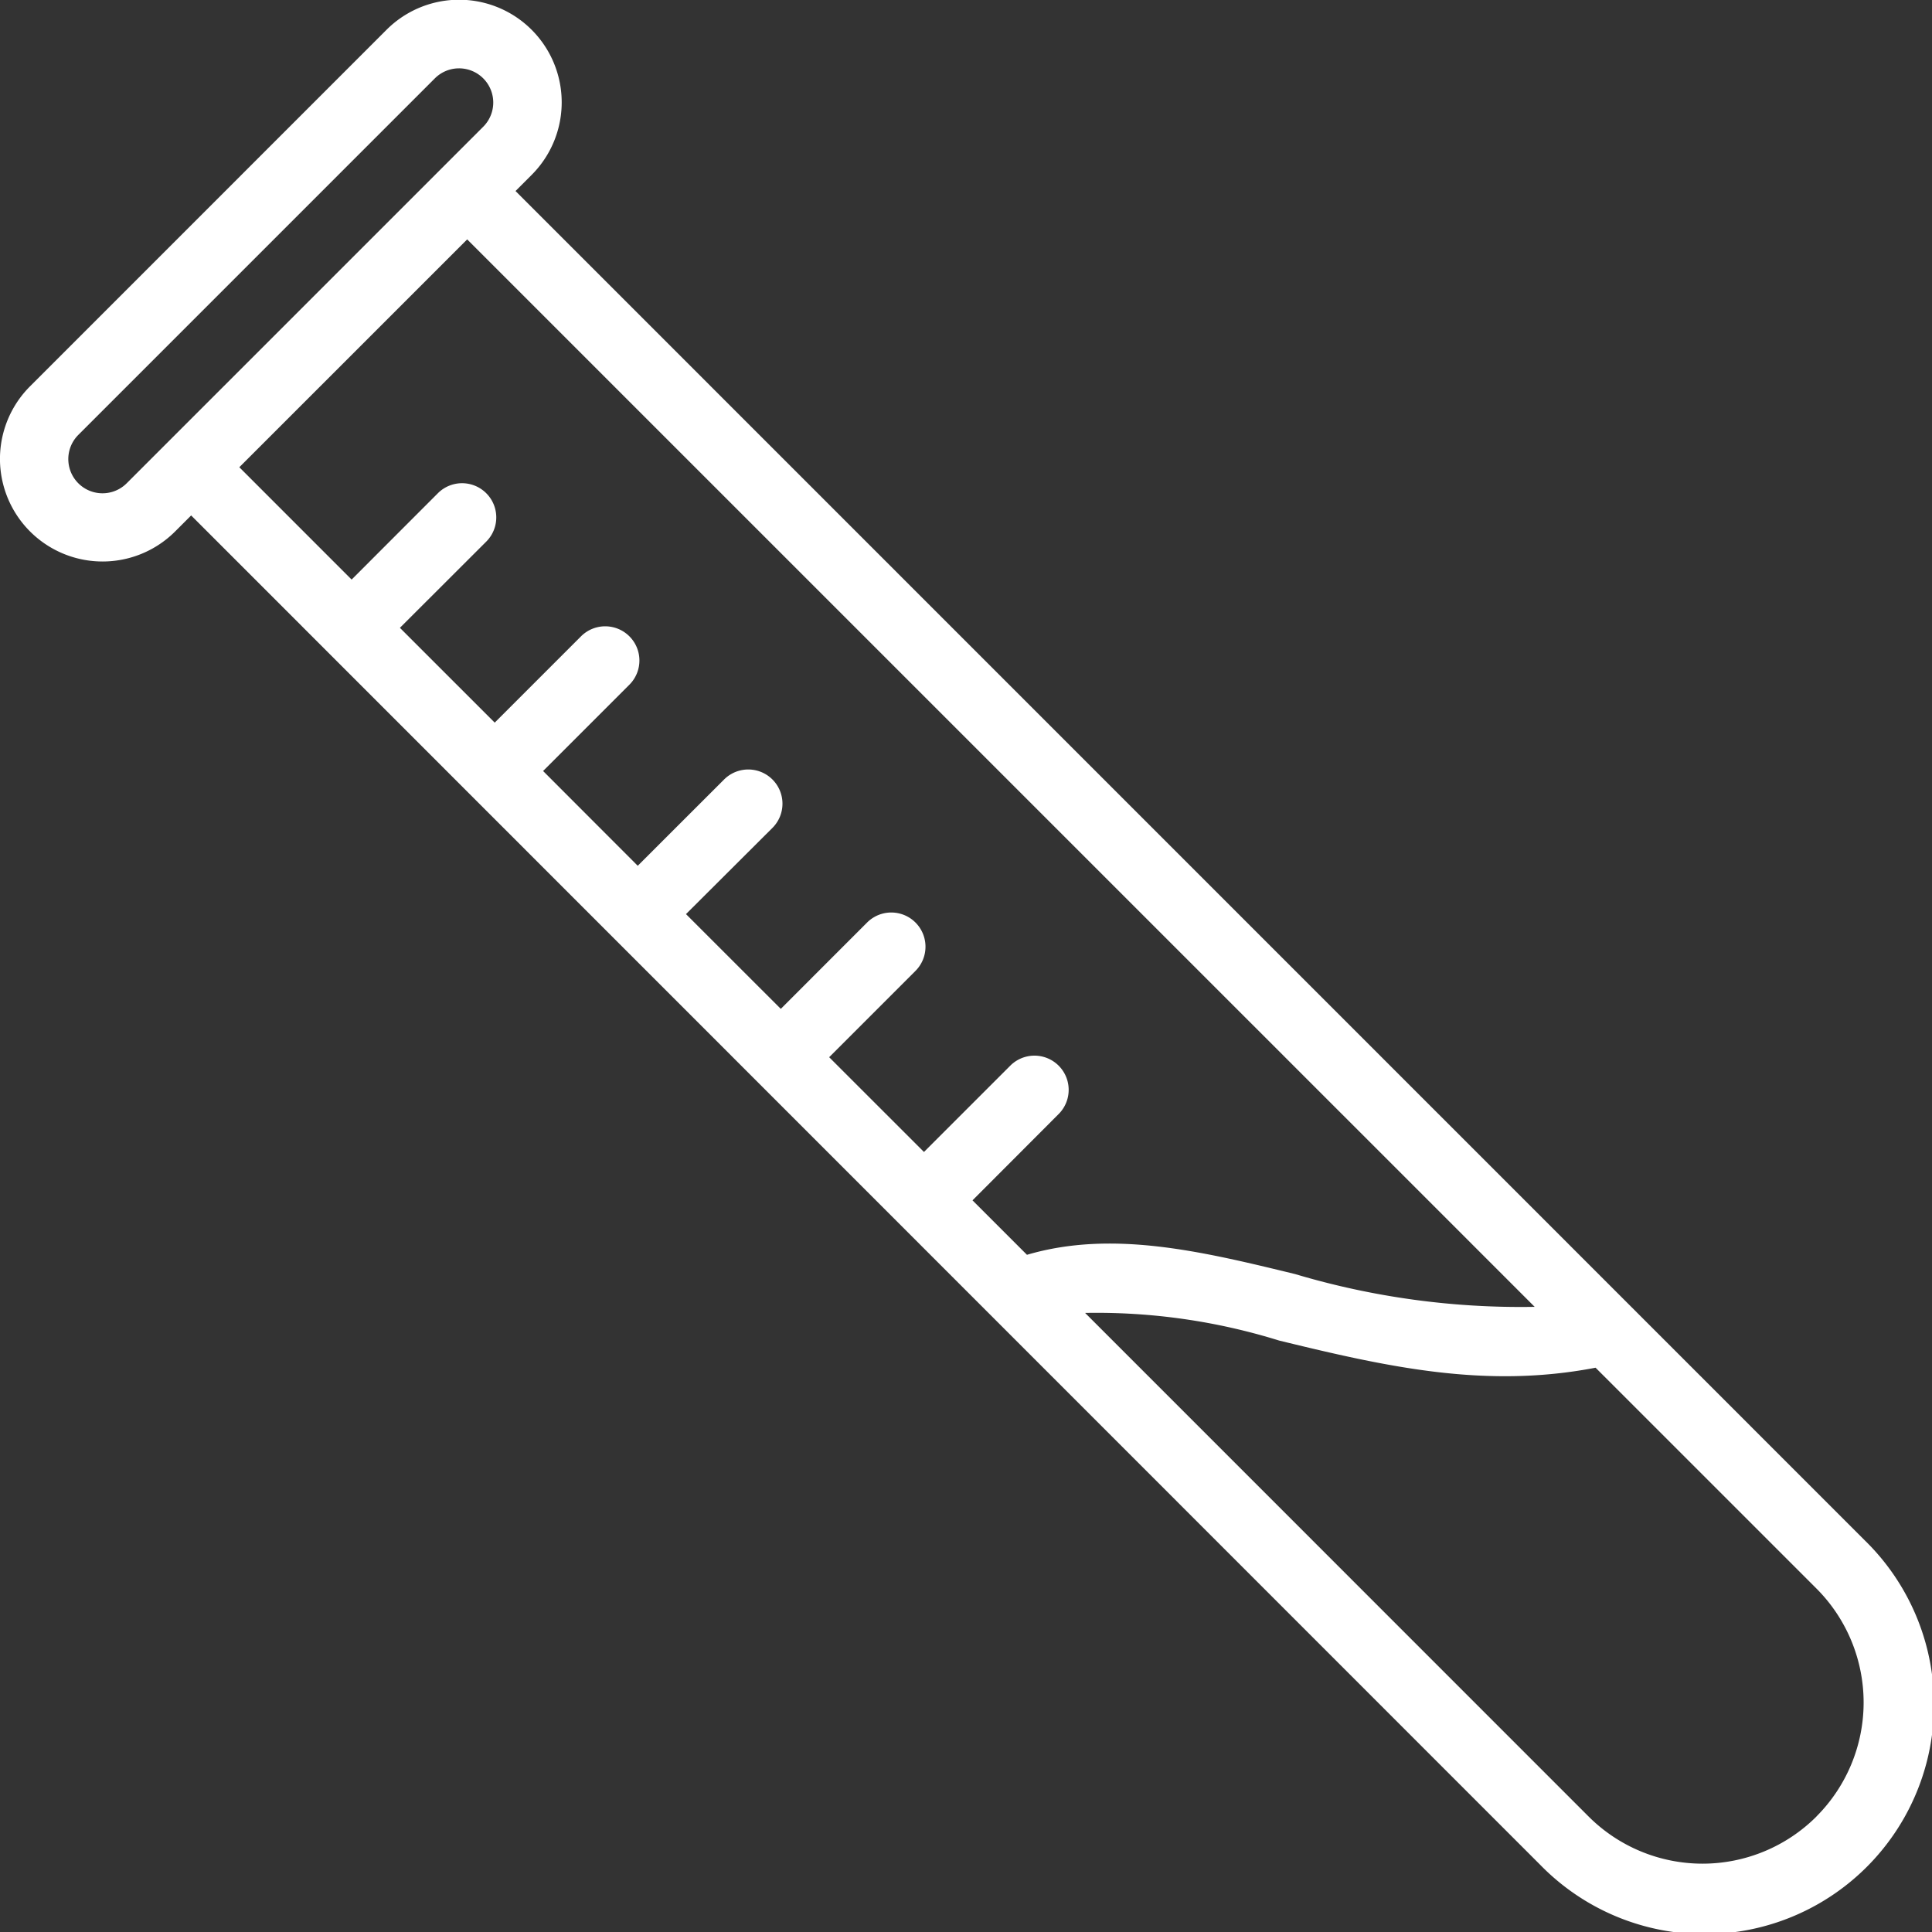
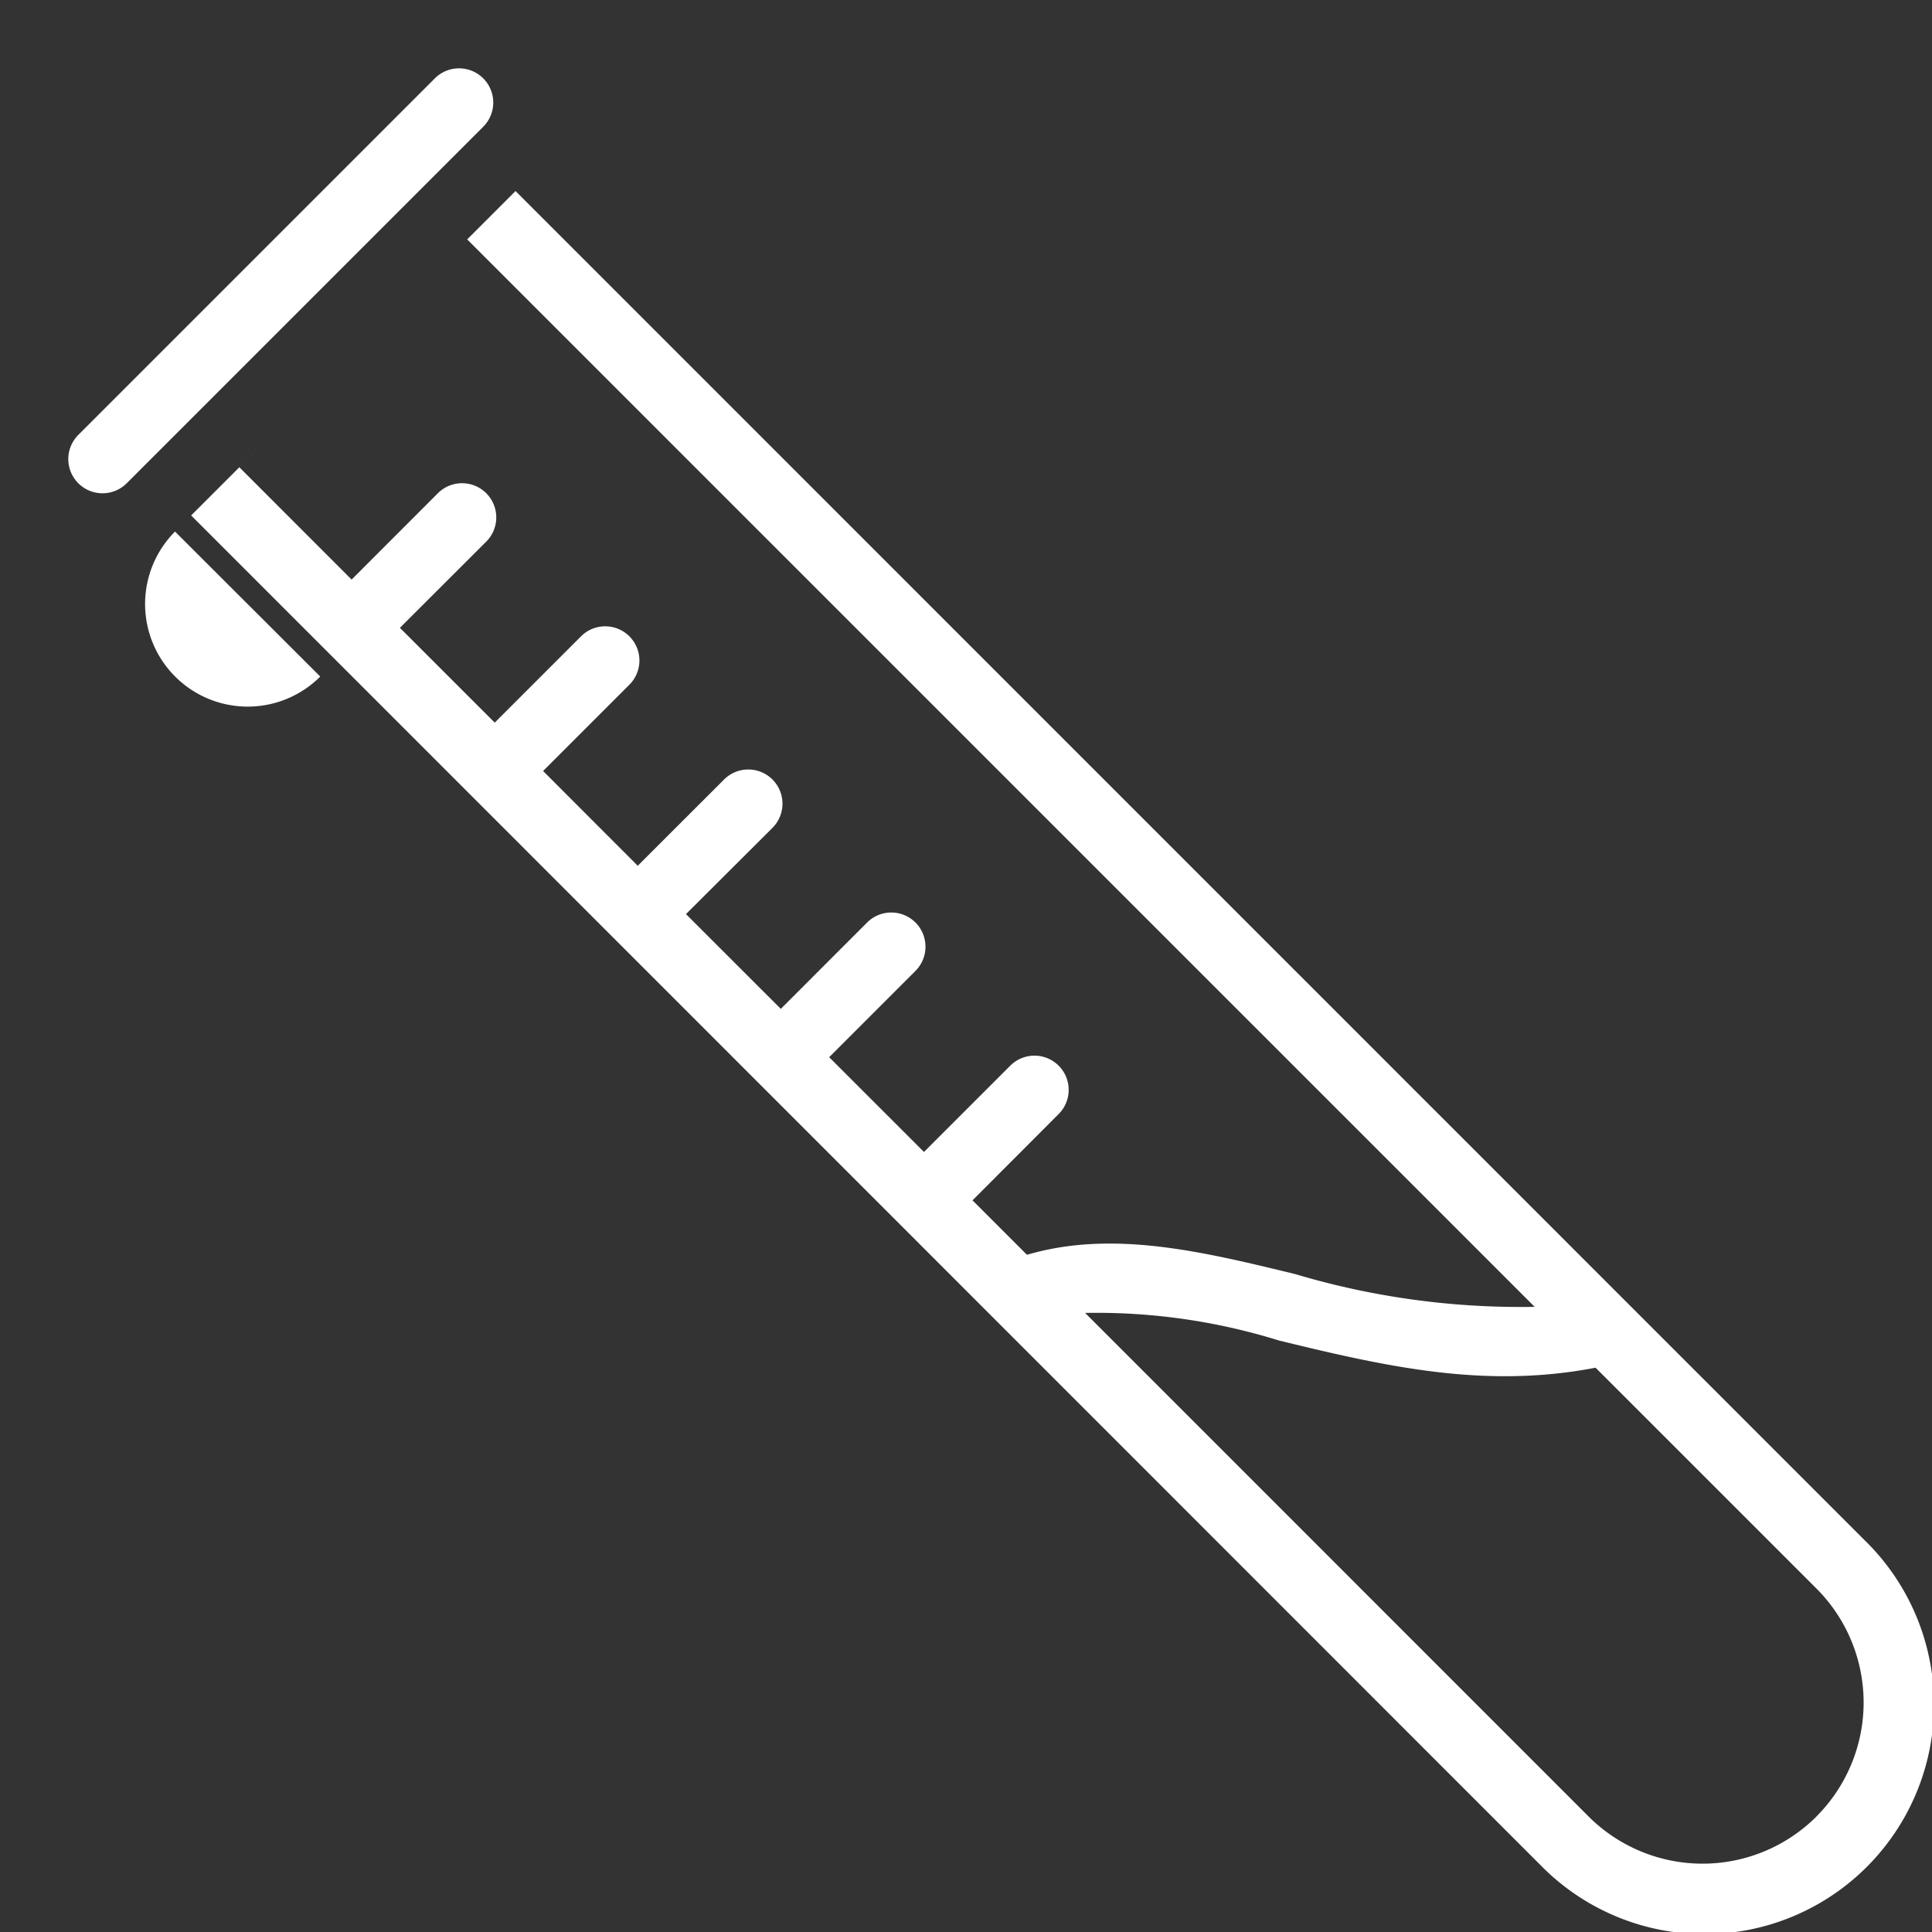
<svg xmlns="http://www.w3.org/2000/svg" width="47.929" height="47.929" viewBox="0 0 47.929 47.929">
  <rect x="0" y="0" width="47.929" height="47.929" fill="#333333" stroke="none" />
-   <path id="test-tube" d="M18.879,27.723l.4-.4L52.748,60.8a5.693,5.693,0,1,0,8.05-8.051L27.326,19.275l.4-.4a2.543,2.543,0,1,0-3.6-3.6l-8.844,8.845a2.544,2.544,0,0,0,3.6,3.6Zm7.248-7.248L52.609,46.956a19.558,19.558,0,0,1-5.94-.812c-2.33-.568-4.542-1.1-6.655-.479l-1.351-1.351L40.8,42.173a.848.848,0,0,0-1.2-1.2l-2.141,2.141-2.352-2.351,2.141-2.141a.848.848,0,1,0-1.2-1.2l-2.141,2.142-2.352-2.351L33.7,35.074a.848.848,0,0,0-1.2-1.2l-2.142,2.14L28.01,33.663l2.141-2.141a.848.848,0,0,0-1.2-1.2l-2.141,2.141-2.352-2.352L26.6,27.972a.848.848,0,1,0-1.2-1.2L23.26,28.914l-2.786-2.787ZM59.6,59.6a4,4,0,0,1-5.653,0L41.456,47.107a15.24,15.24,0,0,1,4.812.685c2.689.656,5.117,1.2,7.852.674L59.6,53.945a4,4,0,0,1,0,5.653ZM16.48,25.325l8.845-8.845a.848.848,0,1,1,1.2,1.2l-8.845,8.845a.848.848,0,0,1-1.2-1.2Z" transform="translate(-14.537 -14.536)" fill="#fff" />
+   <path id="test-tube" d="M18.879,27.723l.4-.4L52.748,60.8a5.693,5.693,0,1,0,8.05-8.051L27.326,19.275l.4-.4l-8.844,8.845a2.544,2.544,0,0,0,3.6,3.6Zm7.248-7.248L52.609,46.956a19.558,19.558,0,0,1-5.94-.812c-2.33-.568-4.542-1.1-6.655-.479l-1.351-1.351L40.8,42.173a.848.848,0,0,0-1.2-1.2l-2.141,2.141-2.352-2.351,2.141-2.141a.848.848,0,1,0-1.2-1.2l-2.141,2.142-2.352-2.351L33.7,35.074a.848.848,0,0,0-1.2-1.2l-2.142,2.14L28.01,33.663l2.141-2.141a.848.848,0,0,0-1.2-1.2l-2.141,2.141-2.352-2.352L26.6,27.972a.848.848,0,1,0-1.2-1.2L23.26,28.914l-2.786-2.787ZM59.6,59.6a4,4,0,0,1-5.653,0L41.456,47.107a15.24,15.24,0,0,1,4.812.685c2.689.656,5.117,1.2,7.852.674L59.6,53.945a4,4,0,0,1,0,5.653ZM16.48,25.325l8.845-8.845a.848.848,0,1,1,1.2,1.2l-8.845,8.845a.848.848,0,0,1-1.2-1.2Z" transform="translate(-14.537 -14.536)" fill="#fff" />
</svg>